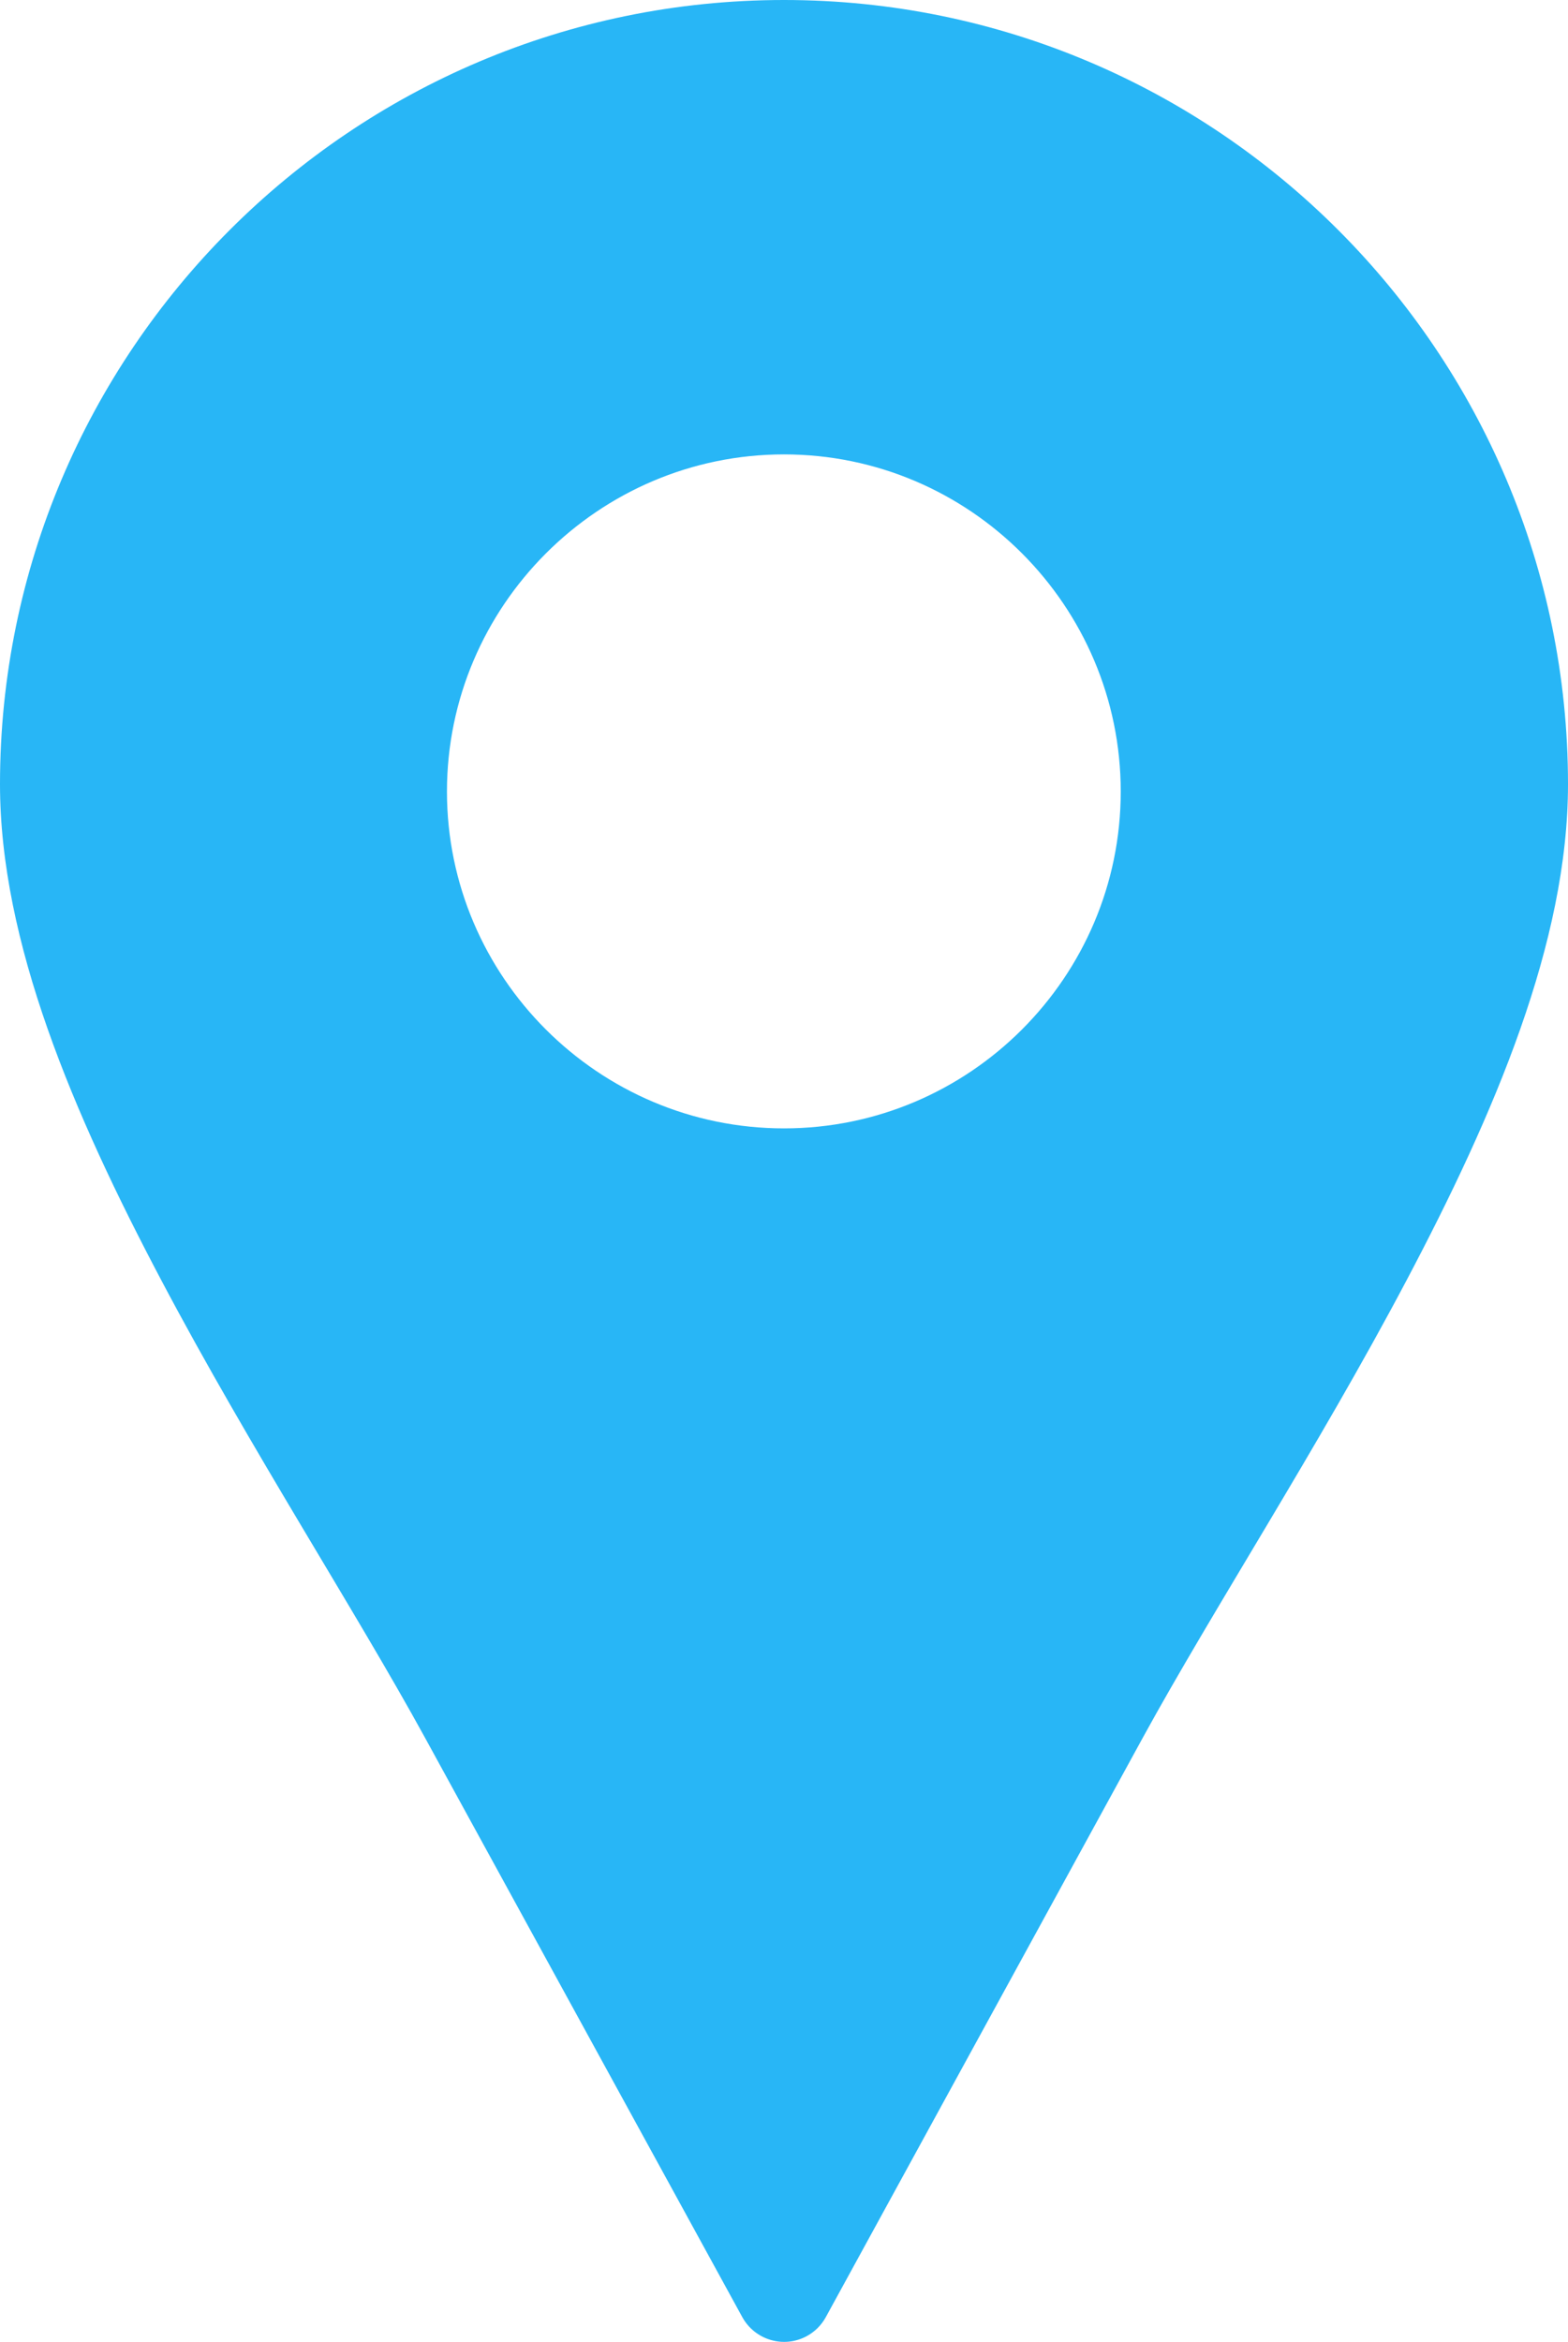
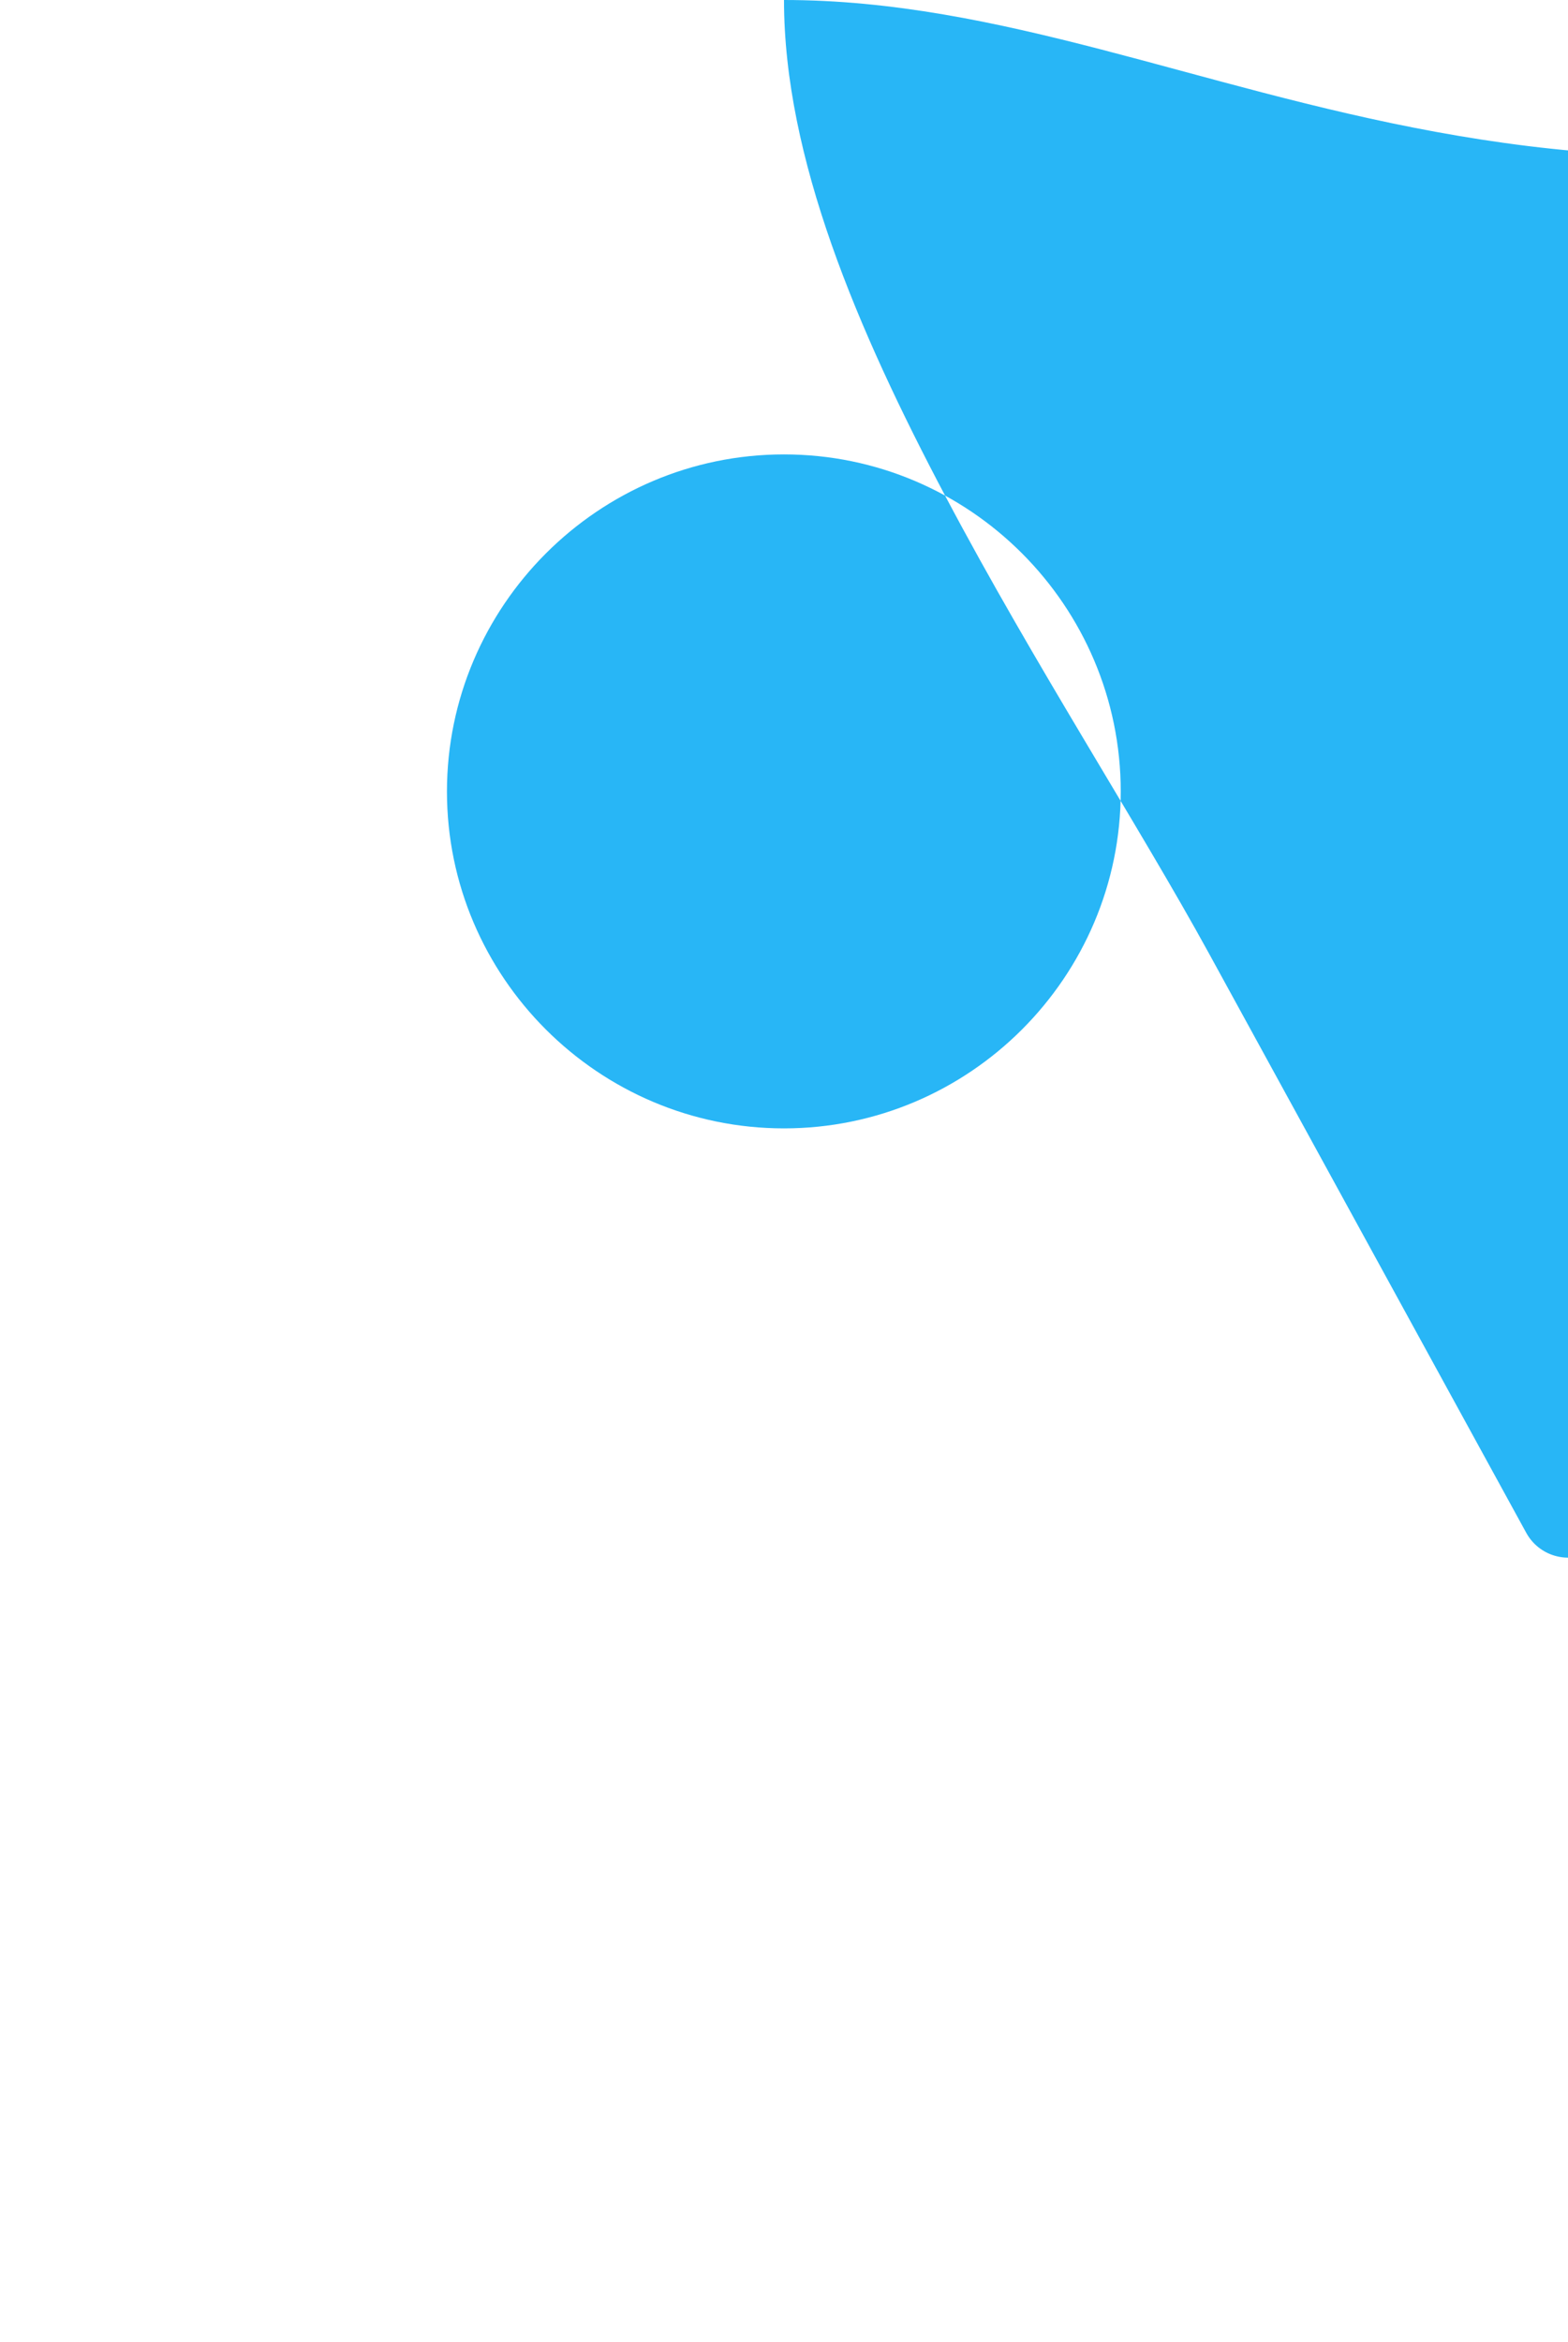
<svg xmlns="http://www.w3.org/2000/svg" id="a" width="151.94" height="226.87" viewBox="0 0 151.94 226.87">
  <defs>
    <style>.b{fill:#28b6f6;fill-rule:evenodd;}</style>
  </defs>
-   <path class="b" d="M75.97,0h0C34.05,0,0,34.08,0,75.97c0,15.27,7.09,31.9,15.65,48.09,8.56,16.19,18.76,31.91,25.55,44.31l30.73,56.1c1.23,2.23,4.03,3.05,6.26,1.83,.77-.42,1.41-1.06,1.83-1.83l30.7-56.1c6.79-12.4,17-28.12,25.56-44.31,8.56-16.19,15.66-32.82,15.66-48.09C151.94,34.08,117.87,0,75.97,0Zm0,109.31c-17.99,0-32.66-14.67-32.66-32.63s14.67-32.66,32.66-32.66,32.63,14.67,32.63,32.66-14.67,32.63-32.63,32.63Z" />
+   <path class="b" d="M75.97,0h0c0,15.27,7.09,31.9,15.65,48.09,8.56,16.19,18.76,31.91,25.55,44.31l30.73,56.1c1.23,2.23,4.03,3.05,6.26,1.83,.77-.42,1.41-1.06,1.83-1.83l30.7-56.1c6.79-12.4,17-28.12,25.56-44.31,8.56-16.19,15.66-32.82,15.66-48.09C151.94,34.08,117.87,0,75.97,0Zm0,109.31c-17.99,0-32.66-14.67-32.66-32.63s14.67-32.66,32.66-32.66,32.63,14.67,32.63,32.66-14.67,32.63-32.63,32.63Z" />
</svg>